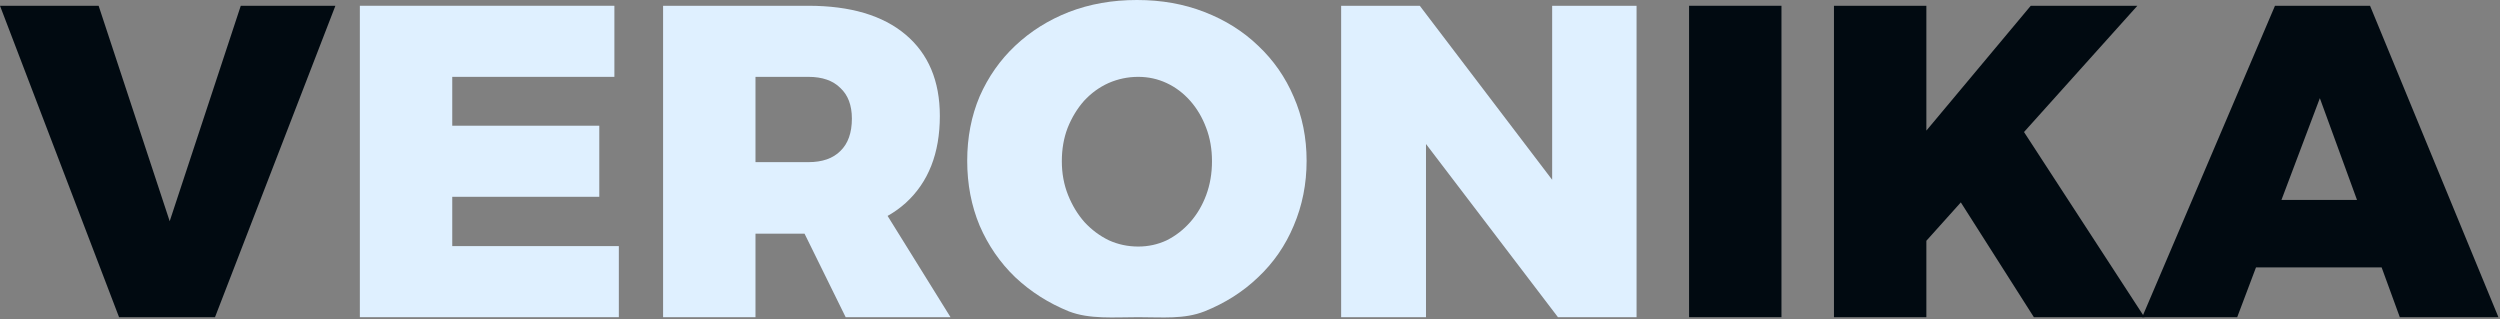
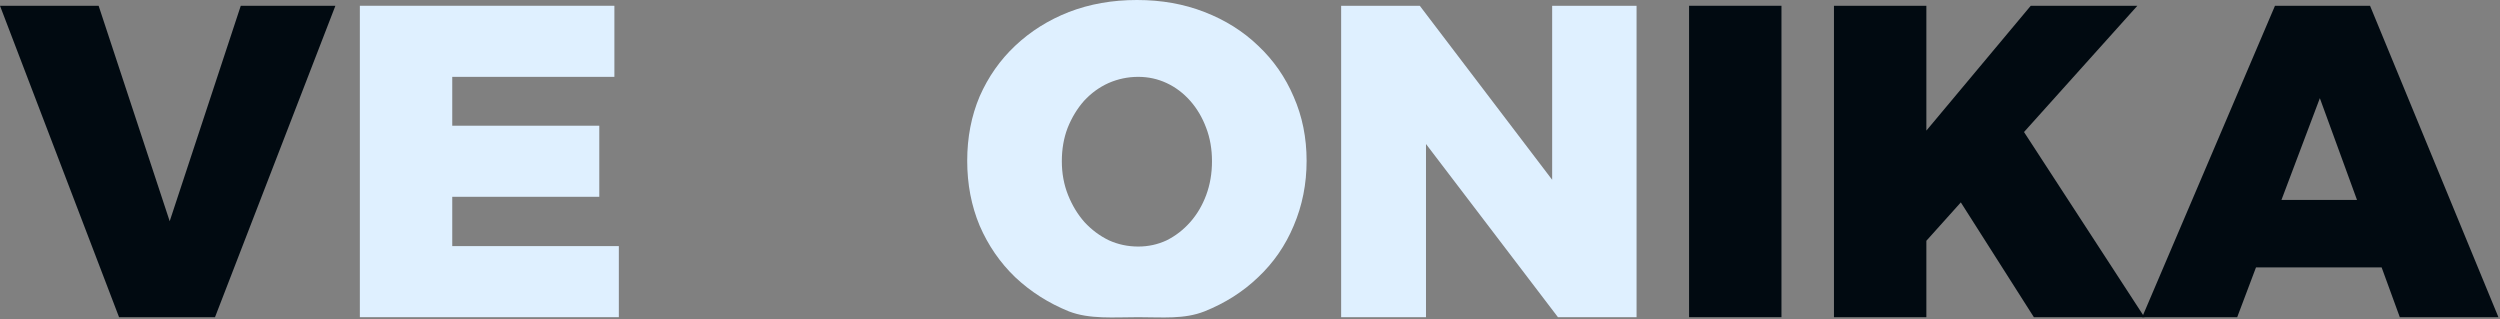
<svg xmlns="http://www.w3.org/2000/svg" width="1300" height="166" viewBox="0 0 1300 166" fill="none">
  <rect x="0" y="0" width="1300" height="166" fill="#808080" stroke="none" />
  <g clip-path="url(#clip0_294_834)">
    <path d="M0 3.003H51.282L88.242 115.038L125.202 3.003H174.405L111.804 164.934H61.908L0 3.003Z" fill="#010A11" />
    <path d="M187.121 3.003H319.484V39.963H235.169V65.373H311.63V102.333H235.169V127.974H321.794V164.934H187.121V3.003Z" fill="#DFF0FF" />
-     <path d="M420.342 3.003C442.21 3.003 459.073 8.008 470.931 18.018C482.789 28.028 488.718 42.119 488.718 60.291C488.718 79.695 482.789 94.787 470.931 105.567C459.073 116.193 442.21 121.506 420.342 121.506H392.853V164.934H344.805V3.003H420.342ZM420.342 84.315C427.58 84.315 433.124 82.39 436.974 78.54C440.978 74.69 442.98 69.069 442.98 61.677C442.98 54.747 440.978 49.434 436.974 45.738C433.124 41.888 427.58 39.963 420.342 39.963H392.853V84.315H420.342ZM409.716 103.95H456.378L494.262 164.934H439.746L409.716 103.95Z" fill="#DFF0FF" />
    <path d="M591.192 0C603.974 0 615.678 2.079 626.304 6.237C637.084 10.395 646.401 16.247 654.255 23.793C662.263 31.339 668.423 40.194 672.735 50.358C677.201 60.522 679.434 71.61 679.434 83.622C679.434 95.634 677.201 106.876 672.735 117.348C668.423 127.666 662.263 136.598 654.255 144.144C646.401 151.69 637.084 157.619 626.304 161.931C615.678 166.089 604.667 164.934 591.885 164.934C579.103 164.934 566.629 166.089 555.849 161.931C545.223 157.619 535.906 151.69 527.898 144.144C520.044 136.598 513.884 127.666 509.418 117.348C505.106 107.03 502.95 95.788 502.95 83.622C502.95 71.456 505.106 60.291 509.418 50.127C513.884 39.963 520.044 31.185 527.898 23.793C535.906 16.247 545.223 10.395 555.849 6.237C566.629 2.079 578.41 0 591.192 0ZM591.885 39.963C586.495 39.963 581.336 41.041 576.408 43.197C571.634 45.353 567.399 48.433 563.703 52.437C560.161 56.441 557.312 61.138 555.156 66.528C553.154 71.764 552.153 77.539 552.153 83.853C552.153 90.167 553.231 96.019 555.387 101.409C557.543 106.799 560.392 111.496 563.934 115.5C567.63 119.504 571.865 122.661 576.639 124.971C581.413 127.127 586.495 128.205 591.885 128.205C597.121 128.205 602.049 127.127 606.669 124.971C611.289 122.661 615.37 119.504 618.912 115.5C622.454 111.496 625.226 106.799 627.228 101.409C629.23 96.019 630.231 90.167 630.231 83.853C630.231 77.539 629.23 71.764 627.228 66.528C625.226 61.138 622.454 56.441 618.912 52.437C615.37 48.433 611.289 45.353 606.669 43.197C602.049 41.041 597.121 39.963 591.885 39.963Z" fill="#DFF0FF" />
    <path d="M697.396 3.003H738.284L819.826 110.187L807.121 114.576V3.003H851.011V164.934H810.125L728.812 58.212L741.518 53.823V164.934H697.396V3.003Z" fill="#DFF0FF" />
    <path d="M878.316 3.003H926.364V164.934H878.316V3.003Z" fill="#010A11" />
    <path d="M953.662 3.003H1001.71V67.914L1055.99 3.003H1111.43L1001.71 125.202V164.934H953.662V3.003ZM1049.3 63.756L1115.13 164.934H1057.61L1017.19 101.409L1049.3 63.756Z" fill="#010A11" />
    <path d="M1182.99 3.003H1232.42L1299.18 164.934H1247.9L1206.32 51.051L1163.35 164.934H1113.92L1182.99 3.003ZM1158.04 103.95H1251.59V139.062H1158.04V103.95Z" fill="#010A11" />
  </g>
  <defs>
    <clipPath id="clip0_294_834">
      <rect width="1300" height="166" fill="white" />
    </clipPath>
  </defs>
</svg>